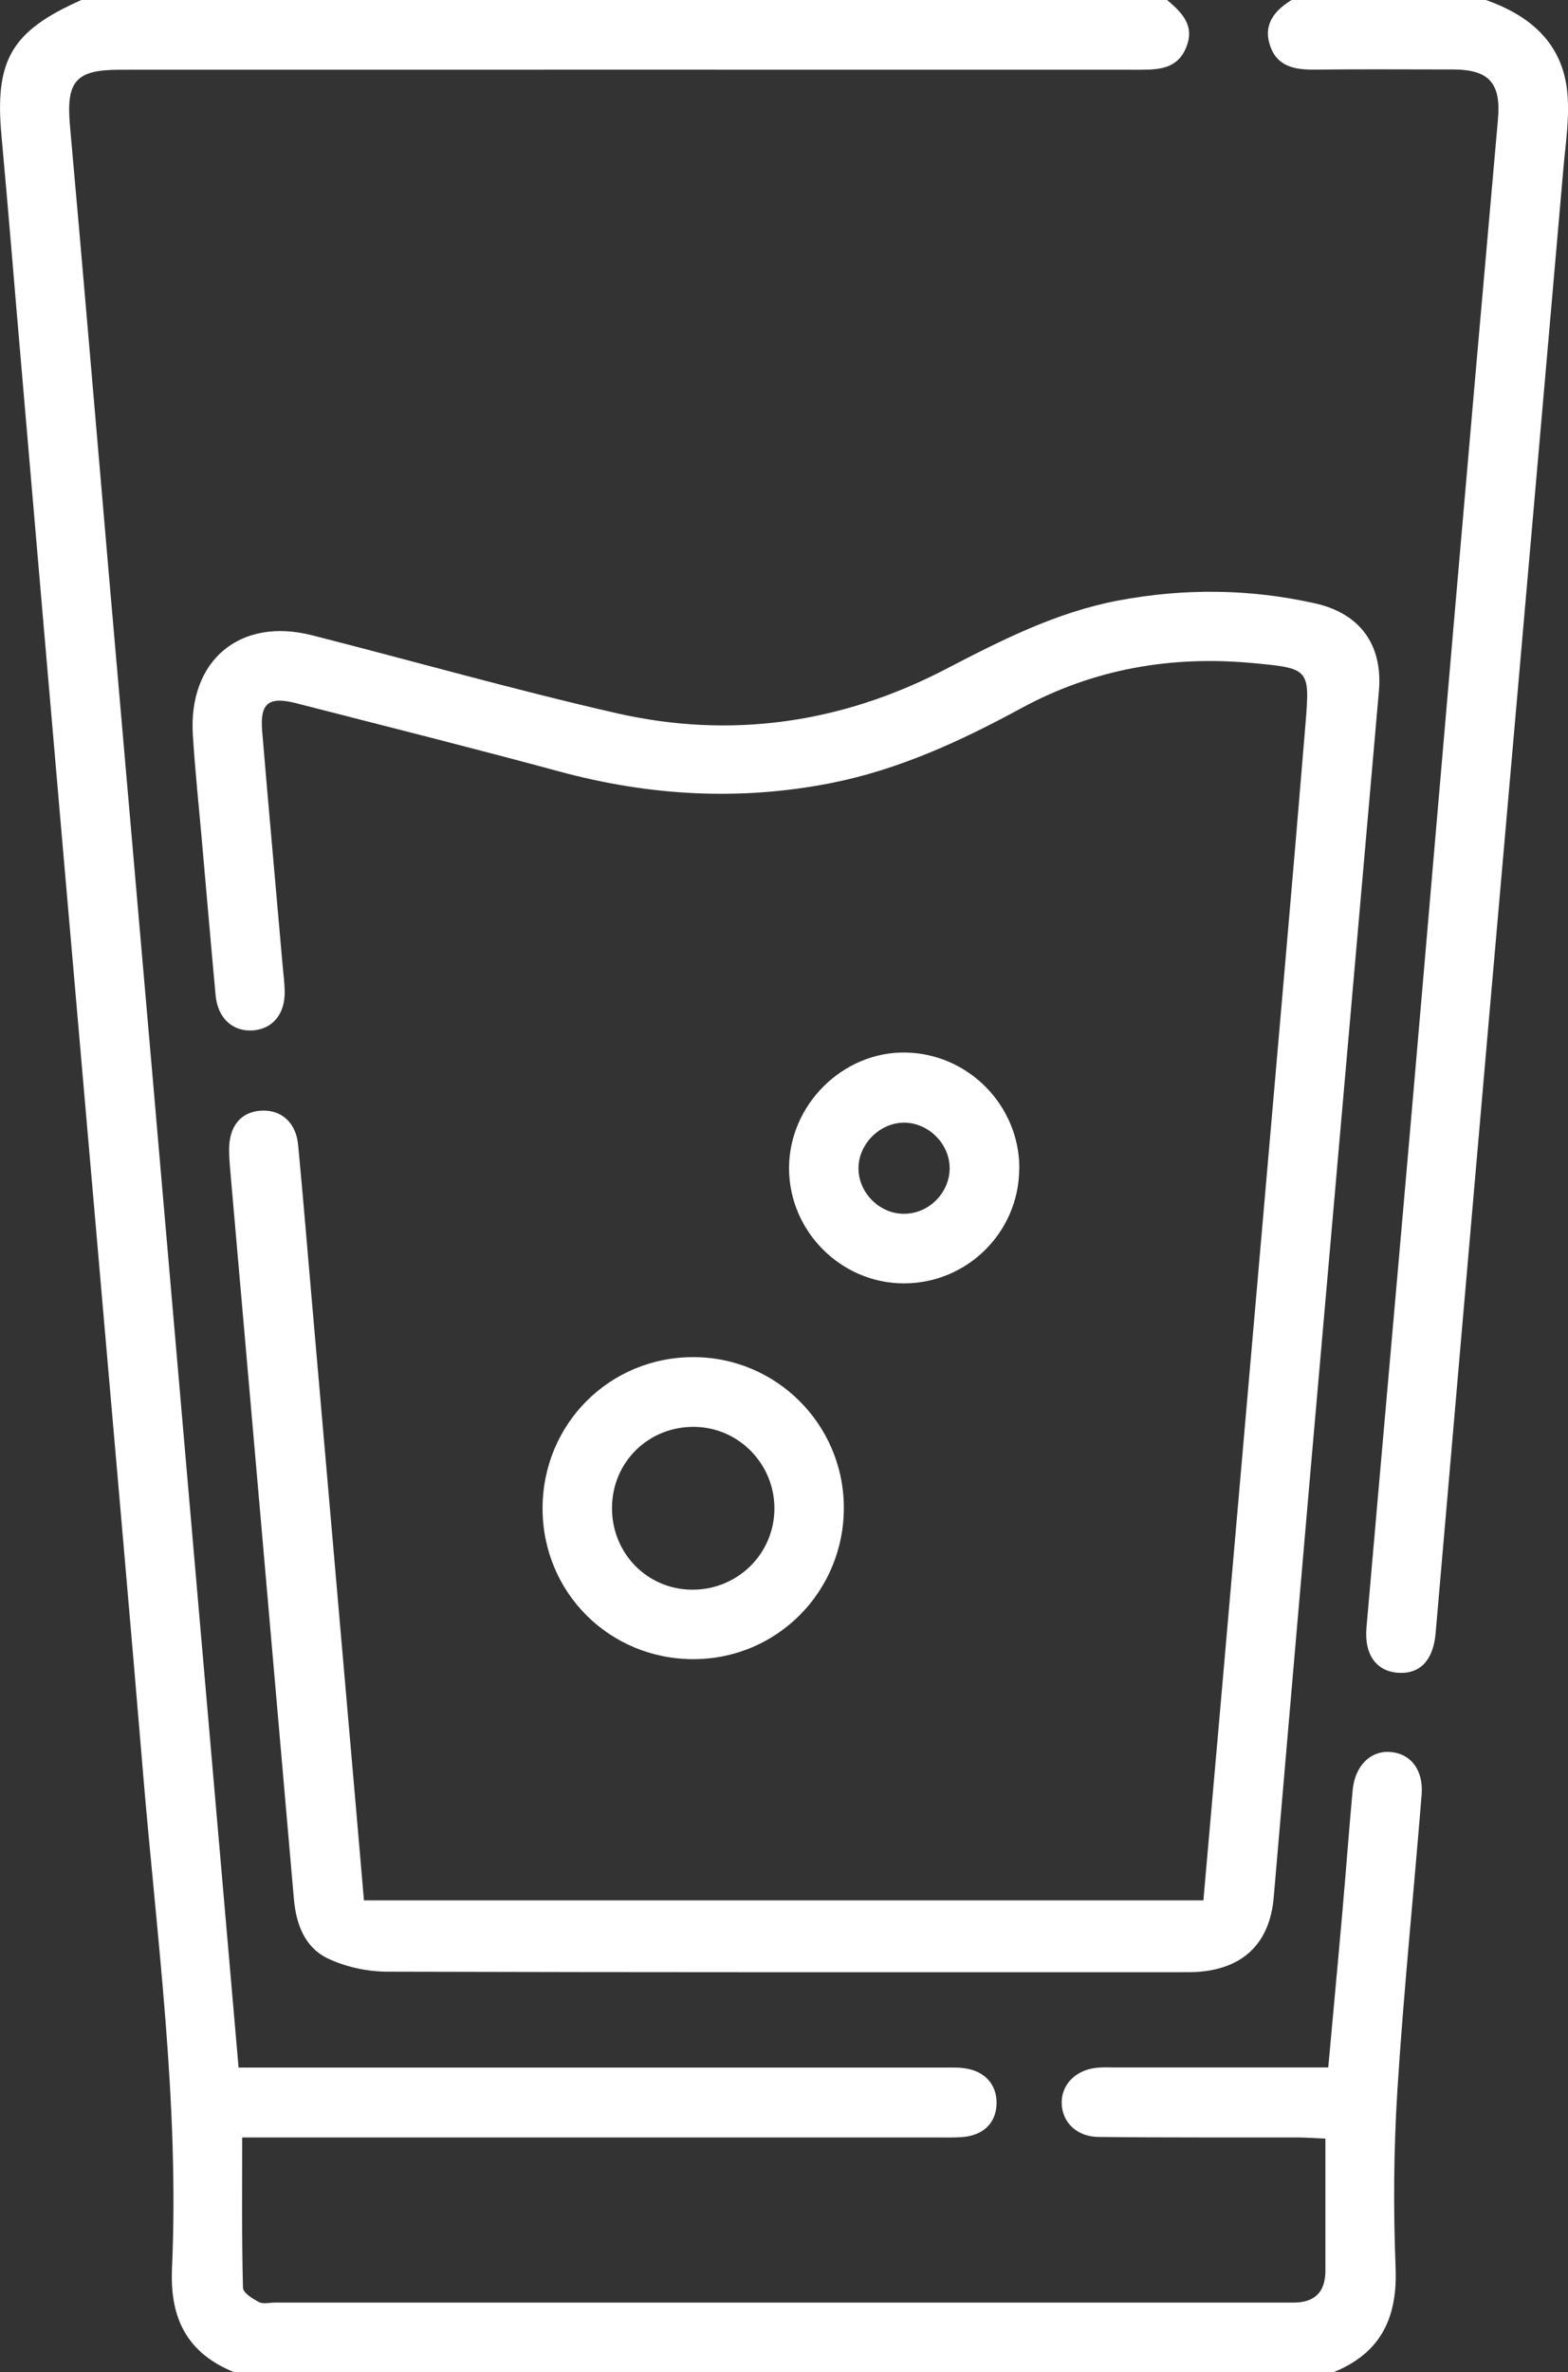
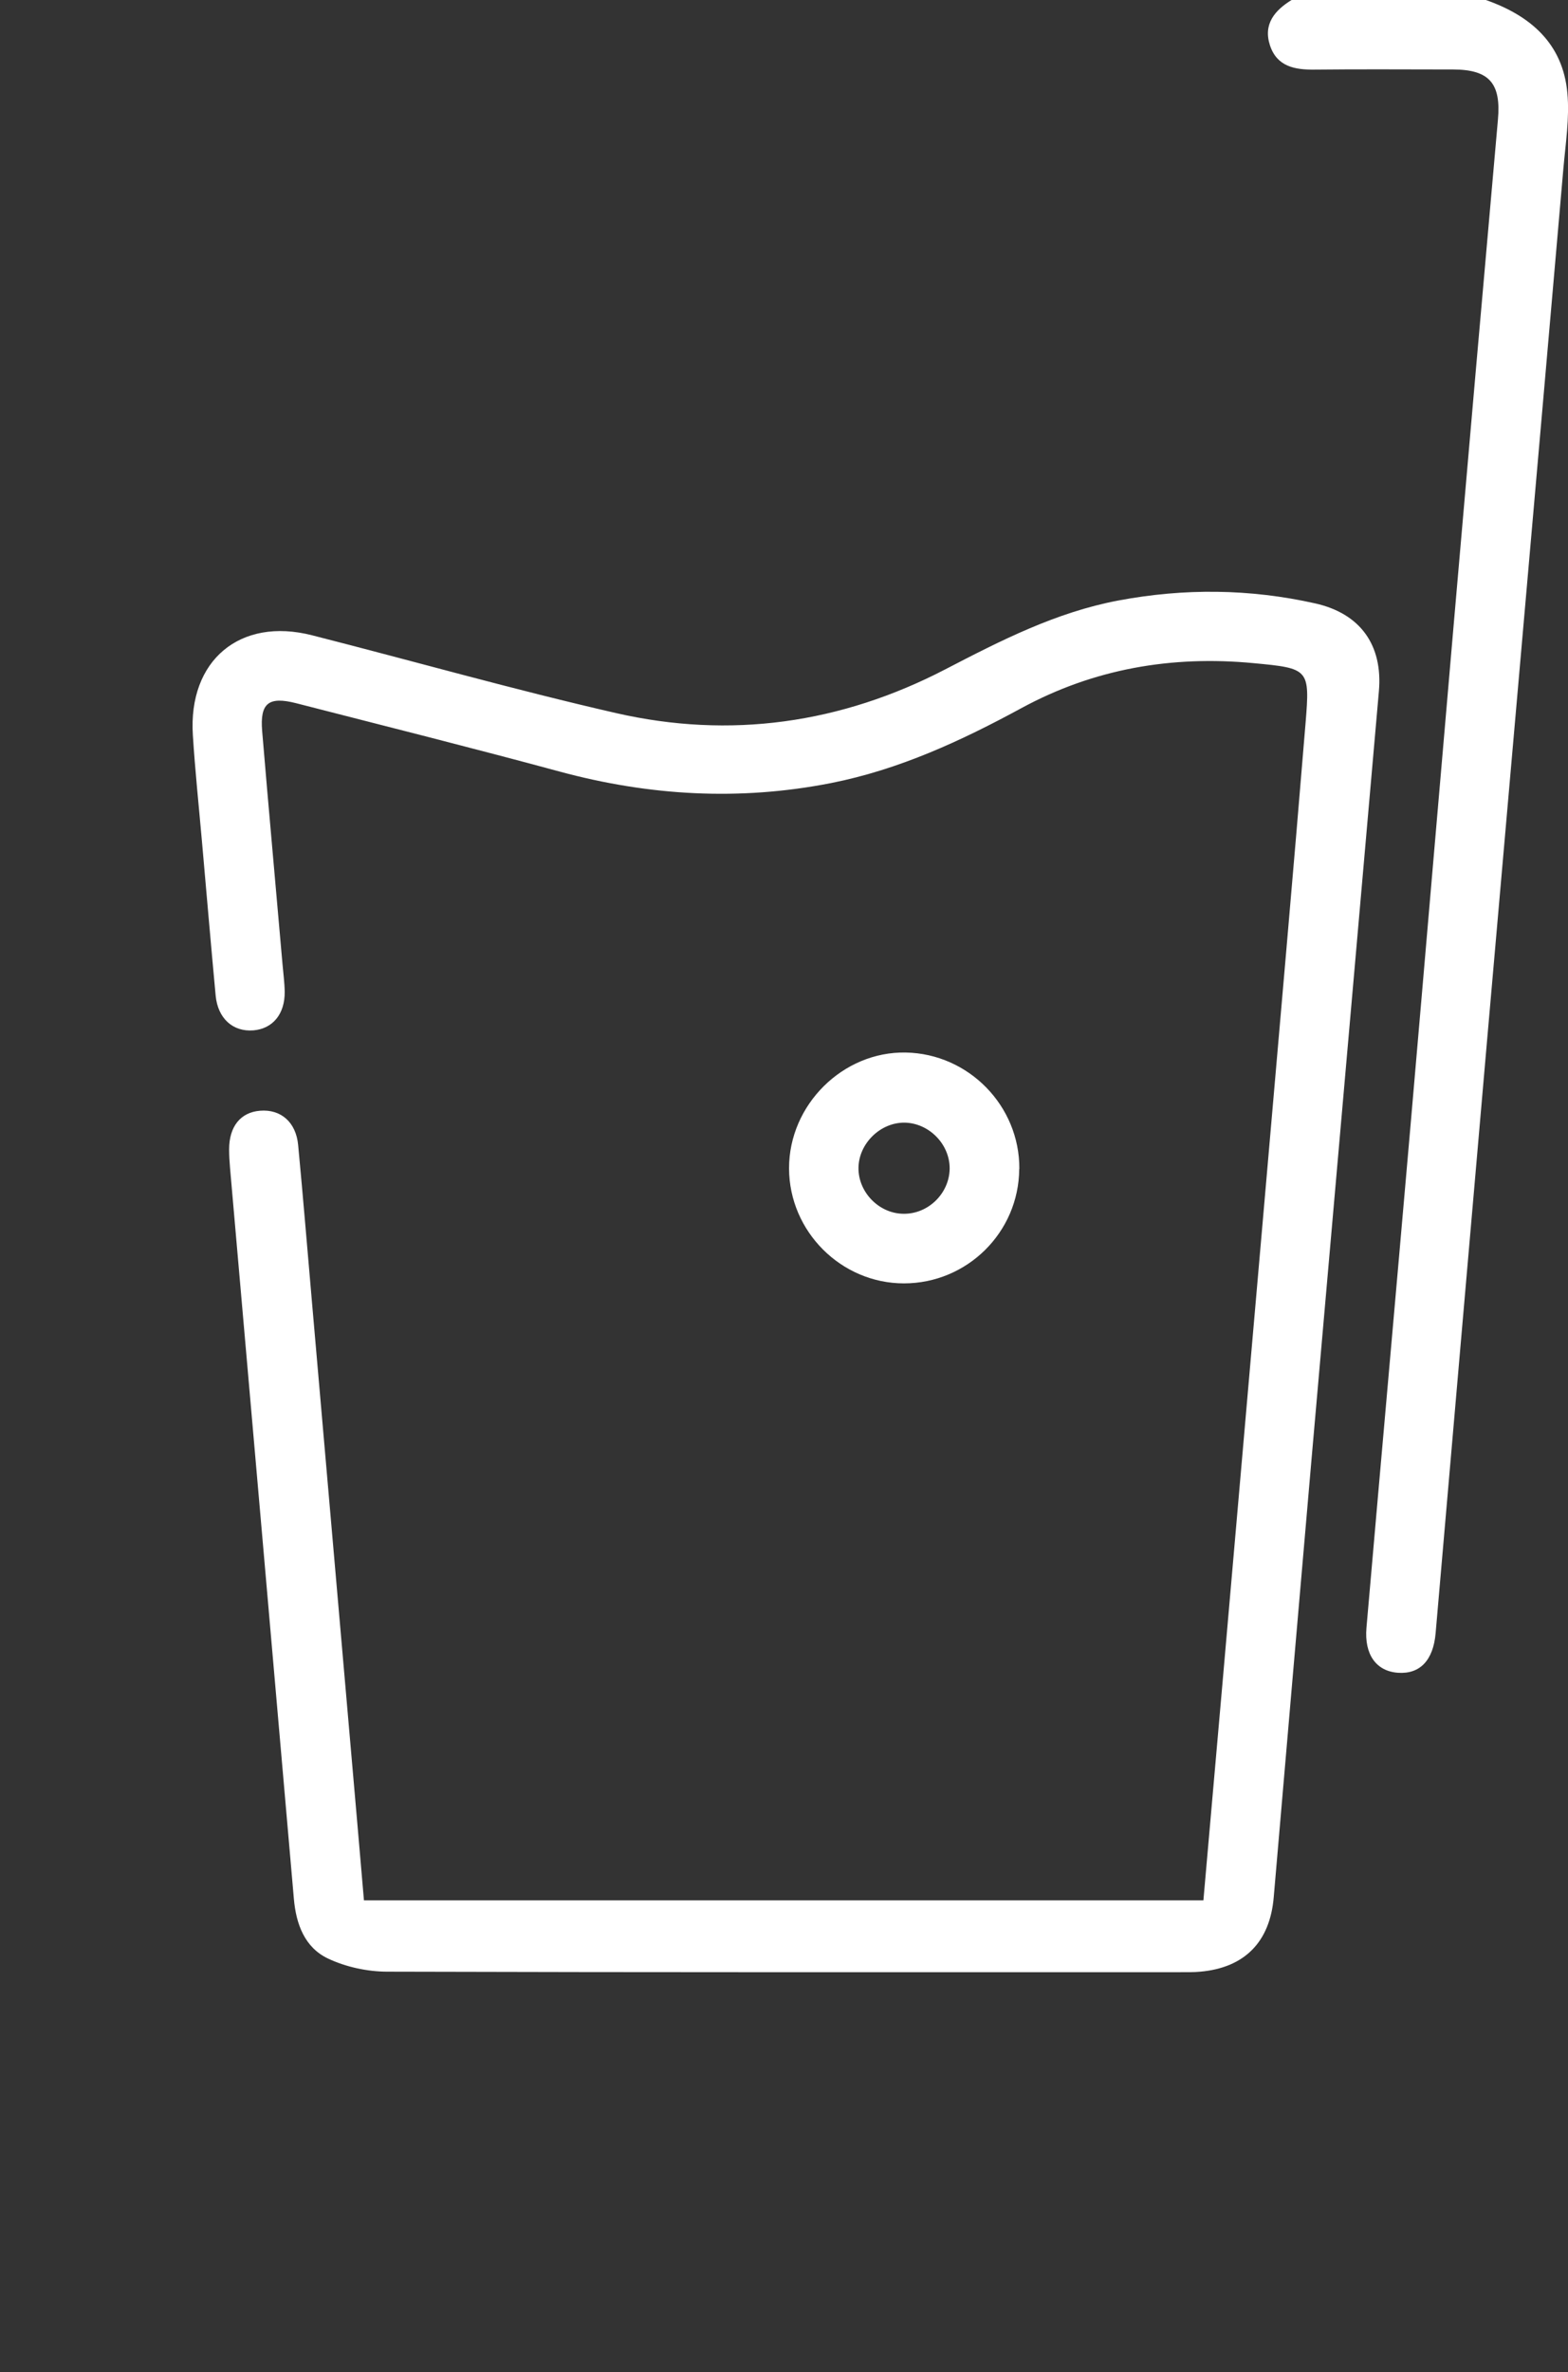
<svg xmlns="http://www.w3.org/2000/svg" id="Capa_1" data-name="Capa 1" viewBox="0 0 121.06 183">
  <rect x="0" y="0" width="121.06" height="183" fill="#333333" stroke="none" />
  <defs>
    <style> .cls-1 { fill: #fff; stroke-width: 0px; } </style>
  </defs>
-   <path class="cls-1" d="M18.05,183c-3.61-1.47-4.95-4.15-4.77-8.02.57-12.78-1.17-25.43-2.23-38.12-.96-11.51-1.98-23.01-2.98-34.51-1.14-13.16-2.3-26.33-3.44-39.49-1-11.56-2-23.13-2.99-34.69C1.13,22.29.66,16.41.12,10.54-.43,4.65.85,2.41,6.28,0h83.83c1.11.95,2.15,1.93,1.49,3.61-.64,1.65-2.02,1.77-3.52,1.77-26.28-.01-52.55,0-78.83,0-3.42,0-4.15.9-3.85,4.3,1.04,11.56,2.01,23.13,3.01,34.7,1.13,13.05,2.28,26.1,3.41,39.14,1.01,11.57,2,23.13,3.01,34.7,1.19,13.69,2.38,27.38,3.59,41.29h2.18c17.36,0,34.72,0,52.08,0,.59,0,1.2-.03,1.78.05,1.58.21,2.52,1.27,2.48,2.75-.04,1.47-1.01,2.43-2.64,2.56-.65.05-1.31.03-1.96.03-17.12,0-34.24,0-51.36,0h-2.28c0,4-.04,7.8.06,11.59,0,.39.74.85,1.23,1.11.33.17.82.04,1.23.04,26.22,0,52.43,0,78.65,0q2.46,0,2.46-2.46c0-3.33,0-6.66,0-10.19-.75-.03-1.38-.08-2.01-.09-5.17-.01-10.34.02-15.52-.04-1.68-.02-2.8-1.14-2.83-2.6-.03-1.45,1.09-2.58,2.73-2.74.47-.05.95-.02,1.43-.02,4.76,0,9.51,0,14.27,0,.65,0,1.3,0,2.15,0,.37-4.1.75-8.11,1.1-12.11.27-3.08.5-6.17.78-9.25.17-1.89,1.35-3.08,2.88-2.98,1.58.1,2.6,1.36,2.45,3.29-.61,7.6-1.39,15.18-1.87,22.78-.29,4.57-.32,9.17-.14,13.75.15,3.87-1.17,6.56-4.79,8.03H18.05Z" />
  <path class="cls-1" d="M114.72,0c3.44,1.21,5.94,3.35,6.29,7.17.18,1.93-.14,3.92-.31,5.87-1.96,22.53-3.95,45.06-5.92,67.59-1.32,15.12-2.63,30.24-3.94,45.36-.18,2.11-1.22,3.18-2.91,3.06-1.67-.12-2.61-1.4-2.43-3.48,1.12-12.87,2.27-25.73,3.39-38.6,1.13-12.99,2.23-25.97,3.36-38.96,1.12-12.93,2.25-25.85,3.4-38.78.25-2.78-.65-3.86-3.44-3.87-3.57,0-7.13-.03-10.7.01-1.54.02-2.92-.23-3.46-1.87-.54-1.64.37-2.71,1.7-3.52h14.98Z" />
  <path class="cls-1" d="M28.09,146.61h64.82c.5-5.69.99-11.26,1.48-16.83,1.14-13.11,2.29-26.21,3.43-39.32,1-11.56,2.03-23.13,2.98-34.7.34-4.15.26-4.2-4.02-4.6-6.31-.6-12.32.43-17.92,3.47-4.66,2.53-9.44,4.74-14.69,5.78-7.07,1.39-14.04.99-20.98-.89-6.76-1.83-13.55-3.53-20.33-5.27-2.12-.54-2.8-.01-2.62,2.15.5,5.99,1.05,11.98,1.57,17.97.06.71.16,1.42.17,2.14.02,1.72-.92,2.85-2.41,2.98-1.58.13-2.75-.91-2.92-2.68-.37-3.97-.71-7.95-1.06-11.92-.24-2.73-.53-5.45-.7-8.18-.37-5.76,3.64-9.12,9.2-7.7,7.82,1.99,15.59,4.2,23.46,6,8.83,2.02,17.37.81,25.43-3.37,4.28-2.22,8.54-4.4,13.35-5.31,5.1-.96,10.16-.91,15.21.22,3.48.78,5.23,3.21,4.92,6.77-1.73,19.75-3.47,39.49-5.2,59.24-.98,11.27-1.95,22.54-2.92,33.81-.29,3.43-2.23,5.43-5.66,5.74-.53.05-1.07.04-1.6.04-20.39,0-40.78.02-61.17-.04-1.54,0-3.21-.36-4.6-1.02-1.78-.85-2.45-2.64-2.62-4.59-1.64-18.8-3.28-37.6-4.93-56.4-.04-.47-.07-.95-.07-1.43,0-1.76.88-2.86,2.39-2.98,1.6-.13,2.78.88,2.94,2.66.39,4.09.72,8.18,1.08,12.27,1.16,13.28,2.31,26.57,3.47,39.85.17,2.01.35,4.02.53,6.15Z" />
-   <path class="cls-1" d="M53.57,128c-6.5.02-11.68-5.13-11.68-11.63,0-6.5,5.16-11.68,11.65-11.67,6.38,0,11.57,5.17,11.61,11.55.04,6.49-5.12,11.73-11.58,11.75ZM59.79,116.41c.02-3.44-2.72-6.27-6.14-6.33-3.55-.06-6.38,2.69-6.4,6.23-.02,3.49,2.67,6.27,6.11,6.33,3.53.06,6.4-2.72,6.43-6.22Z" />
  <path class="cls-1" d="M78.69,90.19c-.03,4.88-4.02,8.82-8.9,8.82-4.85,0-8.86-4.01-8.87-8.87-.01-4.9,4.15-9.03,9.01-8.94,4.86.09,8.8,4.12,8.77,8.98ZM69.77,93.64c1.9.02,3.52-1.57,3.55-3.47.02-1.89-1.59-3.53-3.48-3.56-1.87-.02-3.54,1.61-3.56,3.49-.02,1.88,1.59,3.53,3.48,3.54Z" />
</svg>